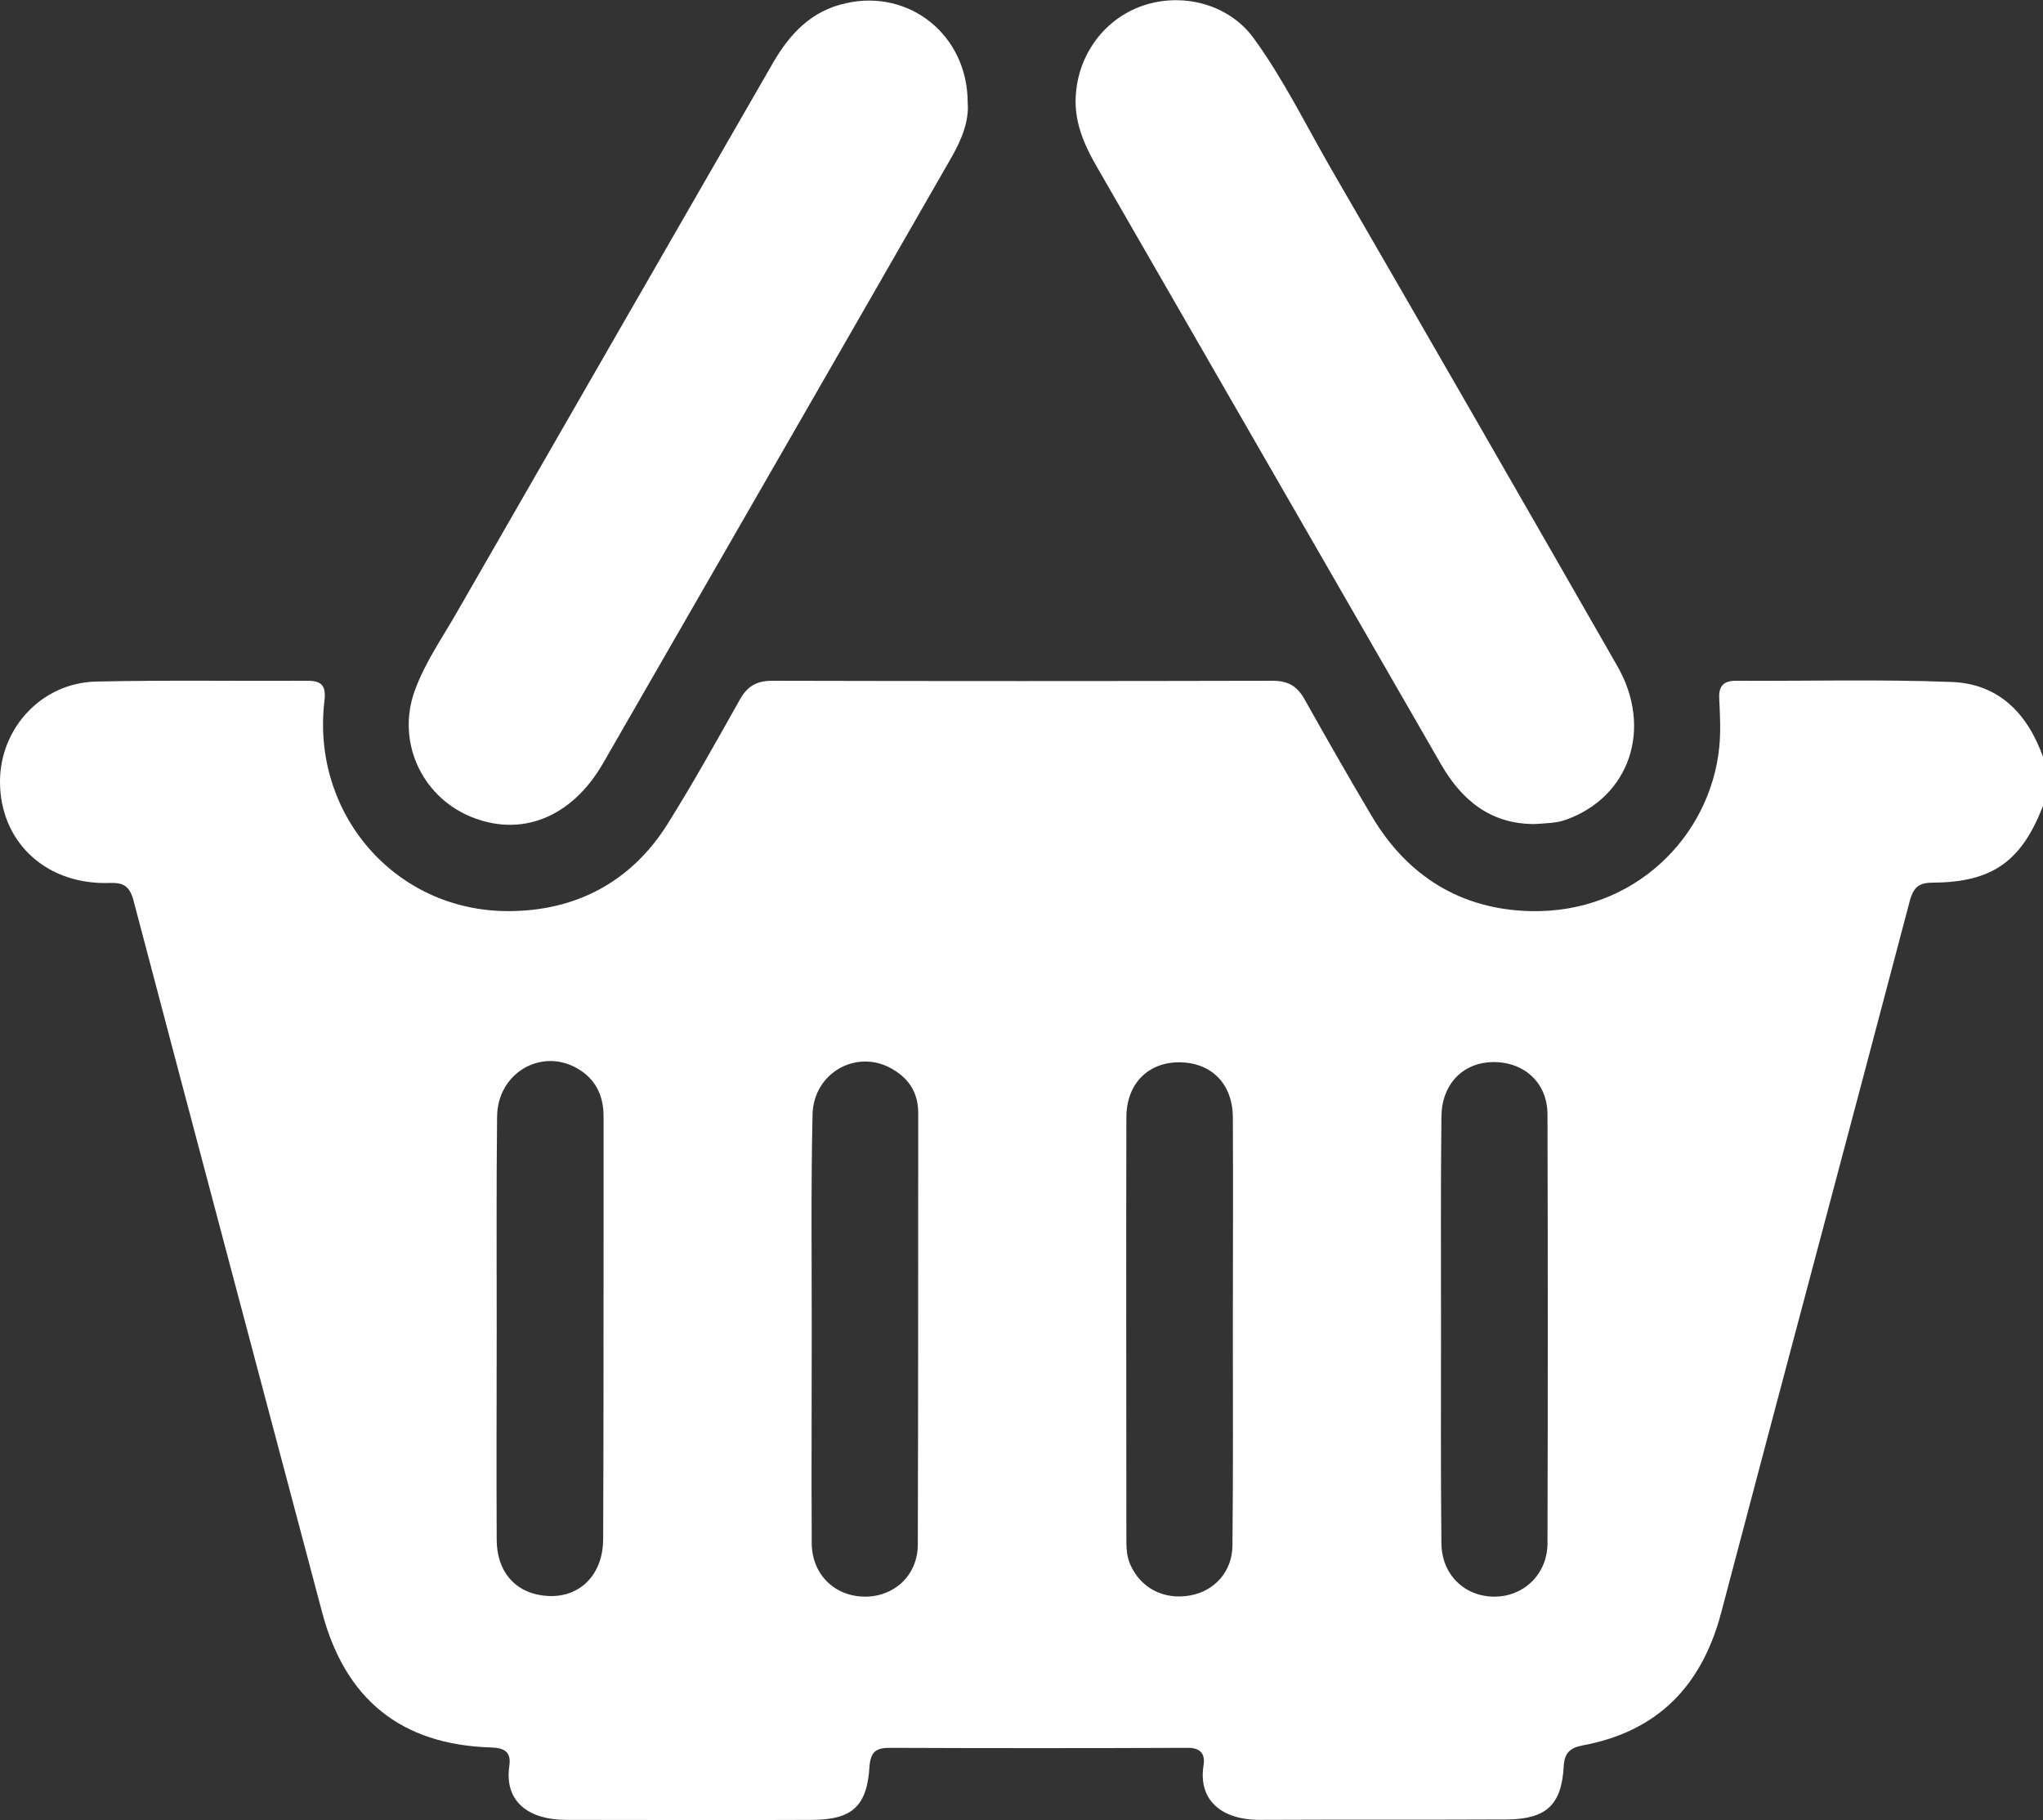
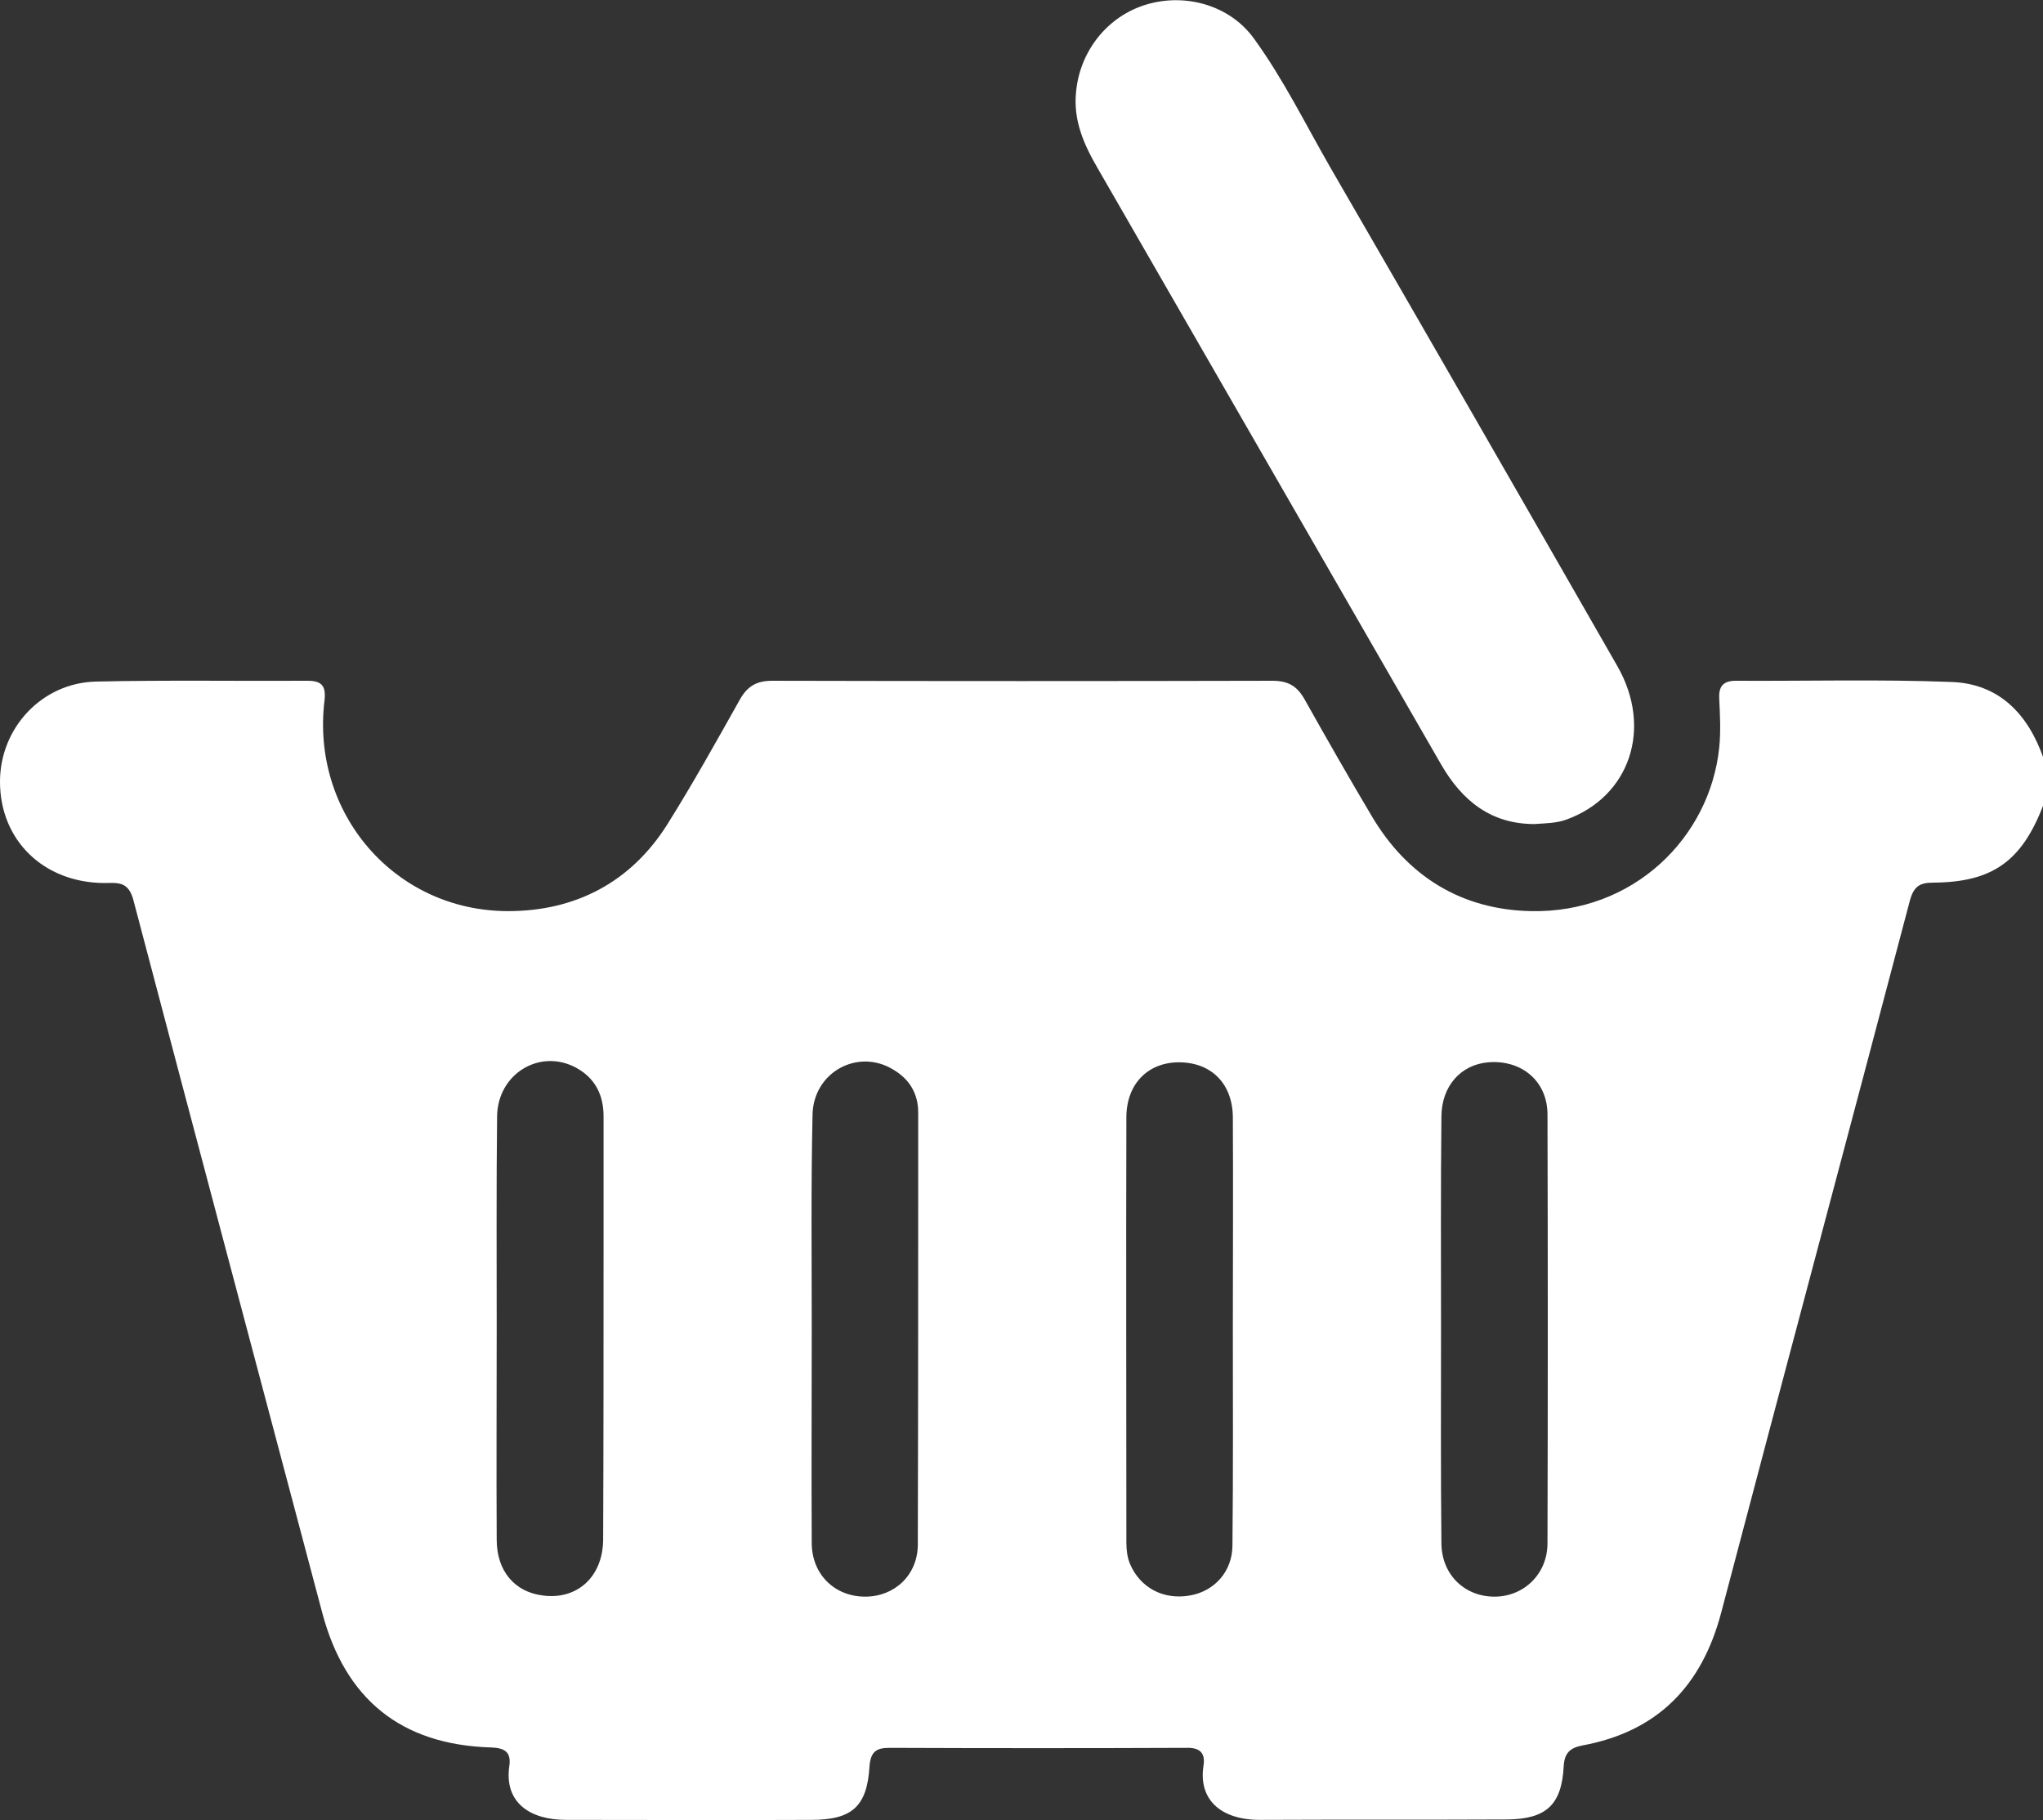
<svg xmlns="http://www.w3.org/2000/svg" version="1.1" id="Ebene_1" x="0px" y="0px" viewBox="0 0 516.2 459.9" style="enable-background:new 0 0 516.2 459.9;" xml:space="preserve">
  <rect x="0" y="0" width="516.2" height="459.9" fill="#333333" stroke="none" />
  <style type="text/css">
	.st0{fill:#FFFFFF;}
</style>
  <g>
    <path class="st0" d="M516.2,203.6c-5.4,14-12.8,19.3-27.7,19.4c-3.4,0-4.9,0.9-5.9,4.4c-15.8,60-31.9,120-47.7,180   c-4.9,18.6-16.1,30.1-35.1,33.6c-3.1,0.6-4.5,1.9-4.7,5.2c-0.5,9.8-4.4,13.4-14.3,13.5c-20.8,0.1-41.6,0-62.5,0.1   c-9.8,0-15.6-5.1-14.2-13.8c0.5-3.2-1.1-4.5-4.3-4.4c-25,0.1-50,0.1-75.1,0c-3.3,0-4.7,1-5,4.6c-0.6,10.2-4.4,13.6-14.7,13.6   c-20.7,0.1-41.3,0-62,0c-9,0-15.7-4.3-14.3-13.7c0.5-3.6-1.4-4.5-4.7-4.6c-22.7-0.7-36.8-12.2-42.6-34.1   c-15.9-60-31.9-120-47.7-180c-1.3-4.9-4.1-4.3-7.4-4.3C11,223,0,212.3,0,197.5c0-13.6,10.6-25,24.3-25.3   c17.8-0.4,35.6-0.1,53.4-0.2c3.5,0,4.7,1.2,4.3,4.9c-3.5,28.5,17.7,53.3,46.4,53.3c17,0,31-7.3,40.2-21.9   c6.4-10.2,12.3-20.8,18.2-31.3c1.9-3.5,4.2-5,8.3-5c42.1,0.1,84.3,0.1,126.4,0c4.2,0,6.4,1.5,8.3,5c5.5,9.8,11.1,19.6,16.8,29.2   c9,15.2,22.6,23.6,40.1,24c26.1,0.6,45.4-18.7,47.7-41.4c0.4-4,0.2-8.1,0-12.1c-0.2-3.1,0.8-4.7,4.2-4.7   c18.1,0.1,36.3-0.4,54.4,0.3c12.1,0.4,19.4,8.1,23.3,19.2C516.2,195.6,516.2,199.6,516.2,203.6z M311.5,335.5   C311.5,335.5,311.5,335.5,311.5,335.5c0-17.8,0.1-35.5,0-53.3c-0.1-8.4-5.4-13.7-13.4-13.8c-7.9-0.1-13.4,5.3-13.5,13.7   c-0.1,35.9,0,71.8,0,107.6c0,1.8,0.2,3.7,0.9,5.4c2.6,6.1,8.5,9.2,15.2,8c6.2-1.1,10.7-6.1,10.7-12.7   C311.6,372.1,311.5,353.8,311.5,335.5z M205.1,335.6c0,18.1-0.1,36.3,0,54.4c0.1,7.9,5.9,13.4,13.5,13.4c7.4,0,13.2-5.4,13.3-13   c0.1-36.4,0.1-72.9,0.1-109.3c0-4.8-2.2-8.4-6.2-10.8c-9-5.6-20.4,0.6-20.5,11.5C204.9,299.7,205.1,317.7,205.1,335.6z    M364.1,335.6C364.1,335.6,364.1,335.6,364.1,335.6c0,18.1-0.1,36.3,0.1,54.4c0.1,7.9,5.9,13.4,13.4,13.4c7.4,0,13.4-5.7,13.4-13.5   c0.1-36.1,0.1-72.2,0-108.3c0-8.5-6.6-13.9-15-13.2c-6.9,0.6-11.8,6-11.8,13.8C364,300,364.1,317.8,364.1,335.6z M125.5,335.6   c0,17.8-0.1,35.6,0,53.4c0,7.9,4.5,13.2,11.6,14.1c8.7,1.2,15.3-4.7,15.3-14.3c0.1-25,0.1-50,0.1-75.1c0-10.6,0-21.2,0-31.7   c0-5.3-2.1-9.5-6.7-12.1c-9.2-5.2-20.1,1.3-20.2,12.2C125.4,300,125.5,317.8,125.5,335.6z" />
    <path class="st0" d="M387.7,208.2c-11,0-18.3-5.9-23.6-15.1c-28.9-50.2-57.8-100.3-86.7-150.5c-3.5-6-6.3-12.2-5.5-19.5   c1-10.3,8-19.1,17.9-22c9.9-2.9,21,0.3,27,8.6c7.5,10.3,13.1,21.8,19.5,32.9c24.2,41.8,48.3,83.7,72.3,125.6   c9.1,15.8,3.2,33.1-12.9,38.9C393.2,208,390.5,208,387.7,208.2z" />
-     <path class="st0" d="M244.5,25.9c0.4,4.6-1.5,9.3-4,13.7c-29.3,51.1-58.7,102.1-88.1,153.2c-8,13.9-20.9,18.9-33.8,13.4   c-12.3-5.3-18.4-19.1-13.8-31.7c2.6-7.2,7-13.4,10.7-19.9c26.6-46.3,53.2-92.5,79.8-138.7c4.3-7.4,9.7-13.2,18.5-15.1   C229.8-2.8,244.5,8.9,244.5,25.9z" />
  </g>
</svg>